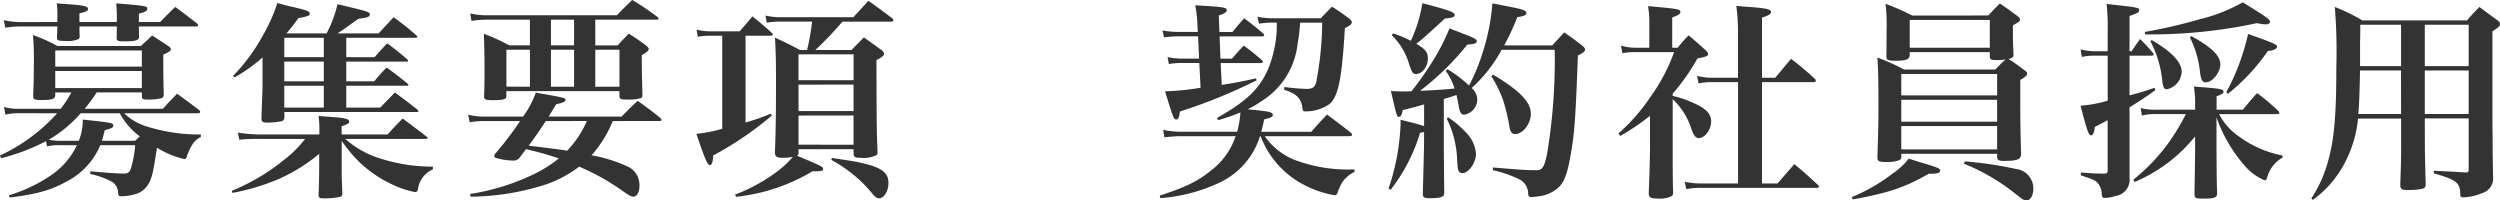
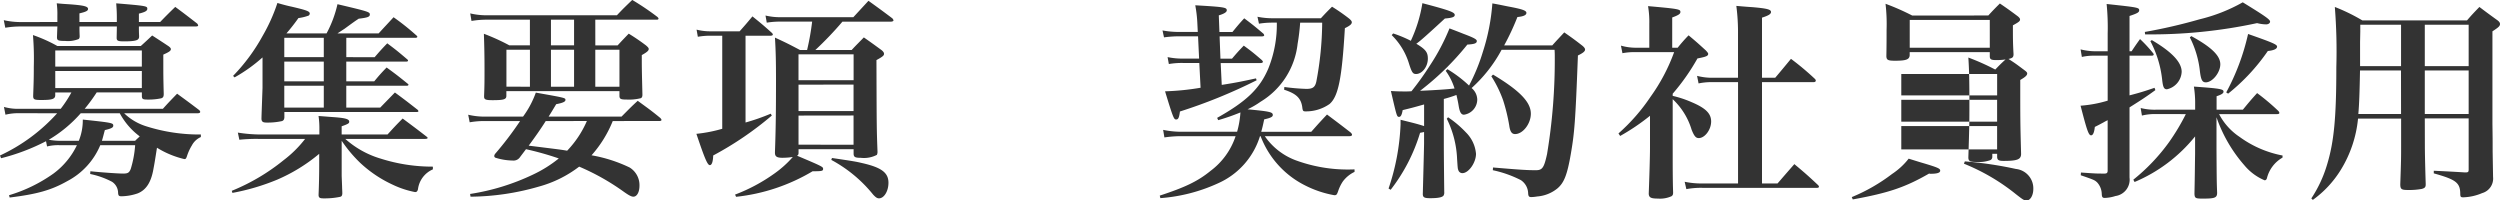
<svg xmlns="http://www.w3.org/2000/svg" width="333.116" height="26.712" viewBox="0 0 333.116 26.712">
-   <path d="M-159.824-8.988A23.608,23.608,0,0,1-167.44-3.36l.14.364a27.576,27.576,0,0,0,5.992-2.268l.14.7a5.954,5.954,0,0,1,1.708-.168h2.268a10.1,10.1,0,0,1-3.164,3.808,20.121,20.121,0,0,1-5.88,2.856l.084.308c3.64-.448,5.544-.98,7.672-2.184a9.561,9.561,0,0,0,4.4-4.788h4.648a14.066,14.066,0,0,1-.588,3.164c-.2.5-.392.616-1.008.616-.644,0-2.744-.14-4.368-.308l-.028.364A10.967,10.967,0,0,1-152.516.14a1.783,1.783,0,0,1,.812,1.484c.028.364.112.448.448.448a6.872,6.872,0,0,0,2.184-.392c1.092-.448,1.764-1.456,2.072-3.22.14-.728.2-1.092.476-2.856a12.235,12.235,0,0,0,3.64,1.512c.2,0,.252-.056.392-.5a6.691,6.691,0,0,1,.616-1.316,2.485,2.485,0,0,1,1.2-1.12V-6.16a23.325,23.325,0,0,1-7.28-1.092,7.379,7.379,0,0,1-2.94-1.736h9.772c.224,0,.364-.056.364-.2a.53.53,0,0,0-.14-.224c-1.288-.98-1.68-1.26-2.94-2.184-.84.868-1.092,1.12-1.9,2.016h-10.416a22.442,22.442,0,0,0,1.6-2.184h6.02v.532c.028.364.14.42.812.42a8.248,8.248,0,0,0,1.764-.168c.252-.084.336-.224.336-.588-.056-2.184-.056-2.324-.056-5.236.756-.336,1.008-.5,1.008-.728,0-.112-.084-.224-.308-.392-.924-.616-1.232-.812-2.184-1.428-.5.476-1.008.952-1.512,1.4H-159.8a19.847,19.847,0,0,0-3.248-1.456,38.712,38.712,0,0,1,.112,4.2c0,1.652-.028,2.352-.084,3.892,0,.5.14.56,1.12.56,1.428,0,1.82-.14,1.82-.644v-.364h2.156a16.359,16.359,0,0,1-1.428,2.184h-5.544a6.868,6.868,0,0,1-2.016-.252l.2,1.036a7.108,7.108,0,0,1,1.82-.2Zm8.344,0a9.341,9.341,0,0,0,2.66,3.08c-.224.224-.336.308-.616.588h-4.424c.14-.448.2-.728.392-1.428.868-.2,1.12-.336,1.12-.588,0-.364-.14-.392-4.06-.812a7.265,7.265,0,0,1-.532,2.828h-2.6a8.463,8.463,0,0,1-1.4-.14,17.489,17.489,0,0,0,4.256-3.528Zm2.94-6.216h-11.536V-17.36h11.536Zm0,.588v2.268h-11.536v-2.268Zm-16.24-6.524a10.216,10.216,0,0,1-2.156-.252l.2,1.008a12.358,12.358,0,0,1,1.96-.168h4.984c-.028.532-.028.756-.056,1.428,0,.42.14.5,1.092.5a3.8,3.8,0,0,0,1.792-.252c.084-.056.14-.168.14-.392-.028-.644-.028-.868-.028-1.288h4.984l-.028,1.512c0,.392.168.476.98.476,1.12,0,1.736-.084,1.9-.308.084-.084.112-.168.112-.392-.028-.616-.028-.728-.028-1.288h7.588c.224,0,.308-.056.308-.14a.576.576,0,0,0-.14-.252c-1.232-.952-1.624-1.26-2.912-2.212-.868.84-1.148,1.12-2.016,2.016h-2.828v-1.12c.812-.2,1.12-.364,1.12-.644,0-.364-.112-.392-4.144-.728.056.784.084,1.176.084,1.9v.588h-4.984v-1.148c.84-.2,1.148-.336,1.148-.588,0-.336-.532-.476-2.352-.616-.392-.028-1.008-.056-1.82-.14a10.705,10.705,0,0,1,.084,1.652v.84Zm43.484,4.676V-19.04h9.212c.14,0,.252-.056.252-.14a.245.245,0,0,0-.112-.168A32.32,32.32,0,0,0-115-21.784c-.868.952-1.148,1.232-1.988,2.156h-5.488c.56-.364.672-.448.9-.588,1.344-.98,1.344-.98,1.932-1.372,1.2-.14,1.484-.252,1.484-.56,0-.336-.168-.392-4.312-1.372a15.272,15.272,0,0,1-1.456,3.892h-5.348a25.458,25.458,0,0,0,1.6-2.044,6.2,6.2,0,0,0,1.372-.336.387.387,0,0,0,.14-.252c0-.308-.364-.448-2.38-.924-.42-.084-1.092-.252-1.932-.5a22.991,22.991,0,0,1-1.96,4.368,24.587,24.587,0,0,1-3.948,5.348l.2.2a20.843,20.843,0,0,0,3.724-2.66v4.06c-.084,2.408-.14,3.808-.14,4.144.028.364.2.476.672.476a8.83,8.83,0,0,0,2.072-.2c.2-.084.28-.2.308-.476v-.728h17.612c.168,0,.252-.056.252-.112a.433.433,0,0,0-.084-.168c-1.288-1.008-1.68-1.316-3.052-2.324-.84.868-1.092,1.12-1.96,2.016H-121.3v-2.912h8.036c.168,0,.252-.056.252-.14,0-.028-.028-.084-.112-.14-1.176-.952-1.568-1.26-2.8-2.156-.756.784-.98,1.036-1.652,1.848H-121.3v-2.632h8.008c.14,0,.224-.056.224-.14a.256.256,0,0,0-.084-.14c-1.12-.952-1.484-1.26-2.688-2.156-.756.784-.98,1.036-1.68,1.848Zm-3,6.72h-5.264v-2.912h5.264Zm0-3.5h-5.264v-2.632h5.264Zm0-3.22h-5.264V-19.04h5.264Zm2.38,10.3V-7.252c.868-.308,1.008-.392,1.008-.616,0-.364-.56-.5-2.24-.616-.392-.028-1.036-.084-1.848-.14a11.215,11.215,0,0,1,.112,1.764v.7h-7.84a19.423,19.423,0,0,1-3.024-.252l.2.952a21.678,21.678,0,0,1,2.492-.112h6.272a15.145,15.145,0,0,1-2.856,2.828,27.191,27.191,0,0,1-6.916,4.088l.084.28A29.665,29.665,0,0,0-130.508-.14a22.6,22.6,0,0,0,5.6-3.444v1.512c0,1.232-.028,2.66-.084,3.948,0,.364.14.476.616.476a10.189,10.189,0,0,0,2.24-.2c.224-.056.28-.168.308-.42,0-.392-.028-.672-.028-.9l-.056-1.456v-4.7a17.9,17.9,0,0,0,2.492,2.968A16.368,16.368,0,0,0-115.108.532a12.241,12.241,0,0,0,2.968.98c.224,0,.308-.084.392-.364a3.331,3.331,0,0,1,1.988-2.66v-.364A22.747,22.747,0,0,1-116.7-2.94a12.332,12.332,0,0,1-4.732-2.632h10.64c.224,0,.336-.056.336-.14,0-.028-.056-.084-.112-.14-1.372-1.064-1.792-1.372-3.22-2.436-.9.9-1.148,1.176-2.016,2.128Zm42.336-1.792c.168,0,.28-.056.28-.14s-.056-.14-.14-.252c-1.26-1.036-1.68-1.316-3.024-2.3-.924.84-1.2,1.148-2.156,2.1h-9.716c.392-.616.5-.812,1.008-1.652.9-.168,1.232-.336,1.232-.56,0-.28,0-.28-3.948-.98A12.4,12.4,0,0,1-97.748-8.54h-5.208a9.527,9.527,0,0,1-2.1-.252l.2,1.008a11.18,11.18,0,0,1,1.9-.168h4.816a44.126,44.126,0,0,1-3.276,4.312.616.616,0,0,0-.168.336.26.26,0,0,0,.2.252,7.989,7.989,0,0,0,2.268.364,1.035,1.035,0,0,0,.98-.476l.784-1.036a39.767,39.767,0,0,1,4.368,1.232A16.746,16.746,0,0,1-96.432-.812,29.981,29.981,0,0,1-104.8,1.764l.056.364a33.5,33.5,0,0,0,9.1-1.344,15.575,15.575,0,0,0,5.376-2.66,30.777,30.777,0,0,1,5.964,3.36c.672.476,1.008.644,1.26.644.476,0,.812-.616.812-1.456a2.761,2.761,0,0,0-1.316-2.436A19.327,19.327,0,0,0-88.62-3.388a15.685,15.685,0,0,0,2.828-4.564Zm-9.66,0A13.432,13.432,0,0,1-91.868-4c-.84-.14-.84-.14-5.124-.672.952-1.288,1.652-2.3,2.268-3.276Zm1.12-13.5h8.2c.14,0,.224-.056.224-.14,0-.056-.028-.112-.14-.224a35.257,35.257,0,0,0-3.36-2.268c-.868.84-1.148,1.092-2.044,2.044h-17.416a9.205,9.205,0,0,1-2.128-.252l.168,1.008a11.831,11.831,0,0,1,1.96-.168h5.824v3.416h-2.744a28.089,28.089,0,0,0-3.388-1.54c.056,1.68.084,2.884.084,4.732,0,1.568,0,2.1-.056,3.556v.084c0,.392.224.476,1.12.476,1.54,0,1.848-.112,1.848-.588v-.616H-84.9v.672c.028.364.168.448.924.448A6.46,6.46,0,0,0-82.04-11c.14-.084.2-.2.2-.476-.084-3.5-.084-3.5-.084-5.264.7-.392.924-.588.924-.812,0-.14-.112-.252-.364-.476a27.539,27.539,0,0,0-2.3-1.568c-.644.672-.84.868-1.484,1.568h-2.968Zm-2.828,0v3.416h-3.08v-3.416Zm-5.88,4v4.928H-99.96v-4.928Zm2.8,0h3.08v4.928h-3.08Zm5.908,0h3.22v4.928h-3.22Zm18.76,19.6A25.106,25.106,0,0,0-59.164-1.26c1.2,0,1.4-.028,1.4-.308s-.028-.308-3.472-1.764c.168-.112.2-.168.2-.42V-4.2H-53.7v.56c0,.476.168.588.952.588A3.731,3.731,0,0,0-50.6-3.444a.905.905,0,0,0,.084-.448c-.112-3-.112-3.164-.14-12.18.868-.476,1.008-.616,1.008-.84,0-.14-.084-.28-.308-.476-1.344-.98-1.344-.98-2.38-1.708-.7.728-.952.952-1.624,1.68H-58.8a45.226,45.226,0,0,0,3.612-3.78h6.468c.2,0,.336-.084.336-.168a.558.558,0,0,0-.2-.308c-1.344-1.008-1.764-1.316-3.136-2.3l-2.016,2.184h-9.716a8.327,8.327,0,0,1-1.988-.224l.168.952a10.56,10.56,0,0,1,1.82-.14h4.228a33.972,33.972,0,0,1-.672,3.78h-.952c-1.428-.756-1.876-.98-3.332-1.652.112,1.82.14,3.276.14,5.74,0,3.808-.028,6.552-.14,9.492v.112c0,.5.252.672,1.008.672A8.949,8.949,0,0,0-61.8-3.164,13.857,13.857,0,0,1-64.26-.952a22.952,22.952,0,0,1-5.236,2.8Zm8.316-15.54v-3.444H-53.7v3.444Zm7.336.588v3.528H-61.04V-12.8Zm0,4.116v3.892H-61.04V-8.68ZM-68.1-19.32h3.3q.336,0,.336-.168c0-.056-.028-.112-.14-.224-1.092-.98-1.428-1.26-2.576-2.184-.84,1.008-.84,1.008-1.708,1.988h-3.836a7.233,7.233,0,0,1-1.9-.224l.168.952a9.364,9.364,0,0,1,1.652-.14h1.6v12.4a19.022,19.022,0,0,1-3.444.672c1.12,3.332,1.484,4.172,1.792,4.172.252,0,.42-.42.448-1.288A44.021,44.021,0,0,0-64.6-8.68l-.14-.252A27.746,27.746,0,0,1-68.1-7.756ZM-56.672-2.772A18.208,18.208,0,0,1-51.1,1.848c.336.364.532.5.784.5.672,0,1.26-.952,1.26-2.072,0-1.344-.924-2.044-3.528-2.632-.728-.168-.952-.224-4-.672ZM8.736-21.056a43.142,43.142,0,0,1-.784,7.868c-.168.728-.476.952-1.316.952a27.738,27.738,0,0,1-2.94-.252l-.028.364c1.652.532,2.3,1.148,2.436,2.492.056.308.112.392.364.392a5.461,5.461,0,0,0,3.248-.98c1.176-1.008,1.652-3.416,2.044-10.108.644-.308.924-.532.924-.784,0-.14-.112-.28-.336-.476a25.33,25.33,0,0,0-2.3-1.6c-.644.644-.84.84-1.484,1.54H2.184a9.824,9.824,0,0,1-2.072-.2l.2.924a11.18,11.18,0,0,1,1.736-.14h.644A15.663,15.663,0,0,1,1.54-14.9c-1.148,2.66-2.912,4.34-6.8,6.524l.14.308A28.711,28.711,0,0,0-2.156-9.1,12.445,12.445,0,0,1-2.6-6.524h-7.42a11.778,11.778,0,0,1-2.436-.252l.168,1.008a15.745,15.745,0,0,1,2.268-.168H-2.8a9.477,9.477,0,0,1-3.332,4.62c-1.68,1.372-3.36,2.184-6.776,3.3l.084.336A22.371,22.371,0,0,0-5.124.336,10.137,10.137,0,0,0,.448-5.936H.532A12.151,12.151,0,0,0,6.44.616a13.881,13.881,0,0,0,3.92,1.316c.28,0,.336-.084.5-.532A5.4,5.4,0,0,1,11.48.112a4.162,4.162,0,0,1,1.568-1.288v-.336A20.09,20.09,0,0,1,5.46-2.632a8.713,8.713,0,0,1-4.368-3.3H12.32c.252,0,.392-.056.392-.2,0-.084-.056-.168-.2-.308C11.172-7.476,10.724-7.812,9.38-8.82c-.9.952-1.176,1.26-2.1,2.3H.616c.14-.5.224-.84.392-1.652.868-.2,1.148-.336,1.148-.588,0-.392-.42-.476-3.36-.756A11.322,11.322,0,0,0,.532-10.528a10.319,10.319,0,0,0,4.928-7.7A27.614,27.614,0,0,0,5.8-21.056ZM-7.84-19.824H-10.3a11.9,11.9,0,0,1-2.24-.2l.2.924a14.438,14.438,0,0,1,1.988-.14h2.548l.14,2.968h-2.1a9.612,9.612,0,0,1-2.1-.2l.168.924a10.084,10.084,0,0,1,1.932-.14h2.128l.168,3.3a34.45,34.45,0,0,1-4.732.476c1.092,3.584,1.176,3.752,1.484,3.752.28,0,.392-.252.5-1.064A70.019,70.019,0,0,0,0-13.384l-.084-.252c-1.82.392-2.436.532-4.564.868l-.14-2.912H.5c.2,0,.336-.056.336-.168q0-.084-.168-.252c-1.008-.868-1.316-1.12-2.38-1.9-.7.728-.9.952-1.568,1.736h-1.54l-.112-2.968H.7c.2,0,.308-.056.308-.14a.379.379,0,0,0-.14-.252c-1.092-.924-1.428-1.2-2.52-2.016-.7.756-.9,1.008-1.568,1.82H-4.956l-.084-2.212c.756-.224,1.064-.448,1.064-.672,0-.392-.336-.448-4.2-.672a17.132,17.132,0,0,1,.28,2.408ZM22.316-7.28c-.952-.308-1.568-.448-3.136-.84V-7.5a30,30,0,0,1-1.6,8.54l.28.168a23.285,23.285,0,0,0,3.92-7.588c.252-.056.308-.056.532-.112v1.512c0,.28-.056,2.548-.168,6.748,0,.448.2.56.98.56,1.064,0,1.624-.112,1.792-.364A.771.771,0,0,0,25,1.512c-.028-2.352-.056-5.18-.056-6.5v-5.908a15.866,15.866,0,0,0,1.68-.532c.14.588.224.98.308,1.512.14.812.336,1.12.7,1.12A2.059,2.059,0,0,0,29.4-10.808a2.052,2.052,0,0,0-.756-1.54,18.8,18.8,0,0,0,4-5.1H39.7c.028.392.028.672.028.868A76.408,76.408,0,0,1,38.7-3.556C38.3-1.736,38.08-1.4,37.212-1.4c-1.176,0-2.072-.056-5.712-.364l-.028.364A14.949,14.949,0,0,1,35.2-.084a2.17,2.17,0,0,1,.98,1.764c.028.392.112.5.42.5A5.344,5.344,0,0,0,37.38,2.1a4.855,4.855,0,0,0,2.688-1.064c.9-.756,1.316-1.82,1.792-4.564.5-2.912.616-4.312.952-13.16.7-.336.952-.56.952-.784,0-.14-.084-.28-.336-.5-1.008-.784-1.316-1.008-2.436-1.792-.7.756-.924.98-1.6,1.736H32.984a33.047,33.047,0,0,0,1.764-3.78c.812-.084,1.2-.252,1.2-.56s-.56-.5-2.38-.84c-.448-.084-1.2-.252-2.156-.42a27.4,27.4,0,0,1-1.26,6.44,25.167,25.167,0,0,1-1.848,4.508,16.5,16.5,0,0,0-2.884-2.184l-.224.224a8.021,8.021,0,0,1,1.176,2.352c-.924.112-2.632.224-4.592.308a36.321,36.321,0,0,0,6.3-6.16c.952-.056,1.26-.168,1.26-.476,0-.224-.42-.448-1.764-.952-.42-.168-1.064-.42-1.876-.728a27.856,27.856,0,0,1-2.6,4.928,38.124,38.124,0,0,1-2.464,3.444c-.336.028-.56.028-.672.028-.812,0-1.092,0-2.072-.056.784,3.36.784,3.444,1.092,3.444.224,0,.364-.252.476-.9,1.372-.336,1.372-.336,2.856-.756ZM18-19.4a8.947,8.947,0,0,1,2.324,3.864c.364,1.12.5,1.316.924,1.316.812,0,1.568-.98,1.568-2.044,0-.84-.28-1.232-1.54-1.988.476-.308,1.68-1.4,3.808-3.36.98-.084,1.316-.2,1.316-.476,0-.364-.7-.616-4.312-1.568a18.752,18.752,0,0,1-1.54,5.012,16.145,16.145,0,0,0-2.352-.98ZM25.34-8.26a13.265,13.265,0,0,1,1.372,5.348c.084,1.288.084,1.288.168,1.512a.562.562,0,0,0,.532.392c.84,0,1.82-1.4,1.82-2.576A4.545,4.545,0,0,0,27.888-6.44a13.845,13.845,0,0,0-2.38-2.016Zm5.936-5.656a15.653,15.653,0,0,1,1.568,3.192,24.048,24.048,0,0,1,.812,3.332c.112.84.336,1.176.784,1.176,1.036,0,2.1-1.372,2.1-2.716,0-1.54-1.484-3.08-5.04-5.208ZM55.44-11.592a28.444,28.444,0,0,0,3.3-4.7c1.176-.224,1.428-.336,1.428-.616,0-.084-.056-.168-.308-.448-.952-.868-1.26-1.148-2.3-2.016a20.463,20.463,0,0,0-1.456,1.652h-.728v-4.032c.84-.308,1.092-.476,1.092-.728,0-.364-.168-.42-4.312-.784a12.569,12.569,0,0,1,.168,2.352v3.192h-1.68a7.32,7.32,0,0,1-2.1-.28l.2,1.008a8.665,8.665,0,0,1,1.876-.14h5.012A24.4,24.4,0,0,1,52.5-11.2a25.27,25.27,0,0,1-4.284,4.9l.224.336a28.3,28.3,0,0,0,3.976-2.688v4.228c0,1.26-.084,3.892-.168,6.16.028.5.28.644,1.232.644a3.71,3.71,0,0,0,1.792-.308c.168-.112.224-.224.224-.5C55.44-.2,55.44-1.764,55.44-4.648v-6.216A9.191,9.191,0,0,1,57.96-6.8c.336.84.56,1.12.952,1.12.812,0,1.652-1.12,1.652-2.212,0-1.064-.728-1.792-2.66-2.6a14.091,14.091,0,0,0-2.464-.812Zm8.708-1.54V.364H59.472A10.93,10.93,0,0,1,57.036.14l.224.98A10.576,10.576,0,0,1,59.5.952H74.648c.168,0,.28-.056.28-.14S74.9.672,74.788.56C73.444-.7,73.024-1.064,71.652-2.212,70.476-.868,70.476-.868,69.412.364H67.34v-13.5h6.888c.168,0,.28-.084.28-.2a.379.379,0,0,0-.14-.252A36.123,36.123,0,0,0,71.2-16.24c-.9,1.092-1.176,1.428-2.1,2.52H67.34v-8.008c.868-.28,1.2-.476,1.2-.756,0-.336-.532-.476-2.492-.644-.476-.028-1.2-.084-2.128-.168a27.151,27.151,0,0,1,.224,3.724v5.852H60.872a7.92,7.92,0,0,1-2.184-.252l.2,1.008a8.355,8.355,0,0,1,1.988-.168ZM87.36-22.008A31.693,31.693,0,0,0,83.8-23.576a23.658,23.658,0,0,1,.14,3.5c0,1.2,0,2.016-.028,3.5.028.5.224.588,1.176.588,1.456,0,1.9-.168,1.932-.728v-.42H97.692v.616c.028.364.2.448.924.448a8.609,8.609,0,0,0,1.176-.084c-.616.56-.756.7-1.372,1.344H86.3a31.15,31.15,0,0,0-3.584-1.6c.112,1.68.14,3.3.14,6.132,0,2.24,0,2.856-.14,7.168,0,.5.2.616,1.148.616a4.483,4.483,0,0,0,1.792-.252.466.466,0,0,0,.252-.42v-.42H98.672v.448c.028.392.224.5.868.5,1.82,0,2.3-.2,2.324-.9-.112-4.228-.112-4.564-.112-9.884.672-.392.924-.616.924-.868,0-.112-.084-.224-.308-.392-1.008-.756-1.26-.952-2.184-1.54.532-.112.672-.224.672-.644-.084-1.54-.084-1.988-.084-3.836.812-.448.952-.56.952-.784,0-.112-.084-.252-.336-.448-.98-.728-1.288-.952-2.352-1.68-.672.672-.9.9-1.54,1.6ZM85.9-11.368v-2.856H98.672v2.856Zm12.768.588v2.912H85.9V-10.78Zm0,3.5v3.108H85.9V-7.28ZM87.024-21.42H97.692v3.7H87.024ZM79.436,2.492c4.788-.868,7-1.624,10.164-3.444l.168.028c.952,0,1.316-.14,1.316-.42s-.308-.42-2.38-1.036c-.392-.112-1.008-.308-1.82-.56A9.351,9.351,0,0,1,84.672-.9,23.682,23.682,0,0,1,79.3,2.184Zm14.812-4.76a27.2,27.2,0,0,1,6.888,4.032c1.036.812,1.148.868,1.456.868.5,0,.9-.672.9-1.54a2.6,2.6,0,0,0-2.324-2.66,50.1,50.1,0,0,0-6.8-1.008Zm29.568-6.608a28.992,28.992,0,0,1-2.212,3.7,25.5,25.5,0,0,1-4.788,5.04l.168.308a20.636,20.636,0,0,0,8.064-6.076v2.324c-.028,1.792-.028,2.6-.084,5.32.028.588.14.644,1.12.644,1.6,0,1.9-.112,1.9-.784-.056-1.484-.056-1.484-.084-5.88V-8.456a19.237,19.237,0,0,0,3.724,6.412,7.02,7.02,0,0,0,2.688,1.988c.14,0,.252-.084.308-.28A4.367,4.367,0,0,1,136.7-3.08v-.28a14.19,14.19,0,0,1-5.74-2.492,8.186,8.186,0,0,1-2.716-3.024h7.728c.2,0,.308-.056.308-.168a.576.576,0,0,0-.14-.252,29.519,29.519,0,0,0-2.828-2.38c-.84.924-1.092,1.232-1.9,2.212h-3.5v-1.792c.672-.224.924-.392.924-.616,0-.336-.448-.42-3.948-.672a14.245,14.245,0,0,1,.168,2.016v1.064H119.84a7.487,7.487,0,0,1-2.044-.224l.168,1.008a7.05,7.05,0,0,1,1.848-.2ZM113.4-16.66v5.992a16.5,16.5,0,0,1-3.612.672c.84,3.248,1.064,3.948,1.4,3.948.252,0,.42-.364.5-1.12.448-.224.56-.28,1.232-.644.084-.056.252-.14.476-.252v6.72c0,.28-.112.392-.392.392h-.056c-1.092,0-1.092,0-3.108-.14l-.028.364c1.792.616,1.848.644,2.184.952a2.349,2.349,0,0,1,.616,1.568c.028.42.112.5.42.5a5.118,5.118,0,0,0,1.4-.252A2.2,2.2,0,0,0,116.312-.42V-9.772c1.736-1.092,2.24-1.428,3.444-2.3l-.112-.308c-1.4.476-1.932.644-3.332,1.008V-16.66h2.94c.168,0,.28-.056.28-.14a.3.3,0,0,0-.084-.2,18.6,18.6,0,0,0-1.736-1.876c-.5.7-.644.9-1.12,1.624h-.28v-4.7c1.008-.336,1.288-.476,1.288-.756,0-.364-.168-.392-4.34-.84a31.588,31.588,0,0,1,.14,3.948v2.352h-1.708a8.293,8.293,0,0,1-1.9-.252l.168,1.008a7.073,7.073,0,0,1,1.708-.168ZM124.348-19.1a12.975,12.975,0,0,1,1.344,4.536c.14,1.12.308,1.456.784,1.456.868,0,1.932-1.288,1.932-2.408,0-1.148-1.2-2.3-3.864-3.752Zm5.1,7.5a26.465,26.465,0,0,0,5.292-5.684c.812-.084,1.232-.28,1.232-.588,0-.28-.588-.532-3.864-1.68a30.165,30.165,0,0,1-2.912,7.784Zm-11.06-7.9A67.181,67.181,0,0,0,133.308-21a5.148,5.148,0,0,0,1.2.168c.308,0,.532-.168.532-.364,0-.28-.588-.7-3.64-2.576a22.308,22.308,0,0,1-5.768,2.268,70.3,70.3,0,0,1-7.28,1.68Zm.7.9a14.244,14.244,0,0,1,1.568,5.1c.112,1.064.252,1.316.644,1.316a2.5,2.5,0,0,0,1.96-2.324c0-1.26-1.26-2.632-3.976-4.228Zm36.568,10.3H161.5v6.776c0,.364-.056.42-.476.42-2.268-.14-3.668-.2-4.172-.224V-.98c2.912.812,3.5,1.232,3.528,2.66,0,.476.056.532.42.532a6.941,6.941,0,0,0,2.492-.56A2.019,2.019,0,0,0,164.752-.5c-.028-1.6-.028-1.708-.056-3.36,0-1.708,0-1.708-.028-3.724v-12.32c.812-.532,1.008-.7,1.008-.98,0-.168-.112-.336-.392-.532-1.008-.728-1.316-.952-2.352-1.736-.756.784-.98,1.008-1.652,1.792H147.336a24.76,24.76,0,0,0-3.668-1.792,75.355,75.355,0,0,1,.2,8.036c0,6.664-.308,9.94-1.232,12.964a16.764,16.764,0,0,1-2.1,4.508l.2.2a13.885,13.885,0,0,0,3.724-4,15.926,15.926,0,0,0,2.3-6.832h5.74V-4.7c0,1.6,0,1.988-.112,5.152,0,.672.14.784,1.036.784a9.537,9.537,0,0,0,1.82-.14c.42-.112.532-.252.532-.588V.392c-.084-2.66-.112-4.368-.112-5.1Zm0-.588v-5.8H161.5v5.8Zm-3.164,0H146.8c.112-1.26.168-2.828.224-5.8h5.46Zm3.164-6.384v-5.516H161.5v5.516Zm-3.164,0h-5.46v-3.22l.028-1.372v-.924h5.432Z" transform="translate(167.44 24.08)" fill="#333" />
+   <path d="M-159.824-8.988A23.608,23.608,0,0,1-167.44-3.36l.14.364a27.576,27.576,0,0,0,5.992-2.268l.14.7a5.954,5.954,0,0,1,1.708-.168h2.268a10.1,10.1,0,0,1-3.164,3.808,20.121,20.121,0,0,1-5.88,2.856l.084.308c3.64-.448,5.544-.98,7.672-2.184a9.561,9.561,0,0,0,4.4-4.788h4.648a14.066,14.066,0,0,1-.588,3.164c-.2.5-.392.616-1.008.616-.644,0-2.744-.14-4.368-.308l-.028.364A10.967,10.967,0,0,1-152.516.14a1.783,1.783,0,0,1,.812,1.484c.028.364.112.448.448.448a6.872,6.872,0,0,0,2.184-.392c1.092-.448,1.764-1.456,2.072-3.22.14-.728.2-1.092.476-2.856a12.235,12.235,0,0,0,3.64,1.512c.2,0,.252-.056.392-.5a6.691,6.691,0,0,1,.616-1.316,2.485,2.485,0,0,1,1.2-1.12V-6.16a23.325,23.325,0,0,1-7.28-1.092,7.379,7.379,0,0,1-2.94-1.736h9.772c.224,0,.364-.056.364-.2a.53.53,0,0,0-.14-.224c-1.288-.98-1.68-1.26-2.94-2.184-.84.868-1.092,1.12-1.9,2.016h-10.416a22.442,22.442,0,0,0,1.6-2.184h6.02v.532c.028.364.14.42.812.42a8.248,8.248,0,0,0,1.764-.168c.252-.084.336-.224.336-.588-.056-2.184-.056-2.324-.056-5.236.756-.336,1.008-.5,1.008-.728,0-.112-.084-.224-.308-.392-.924-.616-1.232-.812-2.184-1.428-.5.476-1.008.952-1.512,1.4H-159.8a19.847,19.847,0,0,0-3.248-1.456,38.712,38.712,0,0,1,.112,4.2c0,1.652-.028,2.352-.084,3.892,0,.5.14.56,1.12.56,1.428,0,1.82-.14,1.82-.644v-.364h2.156a16.359,16.359,0,0,1-1.428,2.184h-5.544a6.868,6.868,0,0,1-2.016-.252l.2,1.036a7.108,7.108,0,0,1,1.82-.2Zm8.344,0a9.341,9.341,0,0,0,2.66,3.08c-.224.224-.336.308-.616.588h-4.424c.14-.448.2-.728.392-1.428.868-.2,1.12-.336,1.12-.588,0-.364-.14-.392-4.06-.812a7.265,7.265,0,0,1-.532,2.828h-2.6a8.463,8.463,0,0,1-1.4-.14,17.489,17.489,0,0,0,4.256-3.528Zm2.94-6.216h-11.536V-17.36h11.536Zm0,.588v2.268h-11.536v-2.268Zm-16.24-6.524a10.216,10.216,0,0,1-2.156-.252l.2,1.008a12.358,12.358,0,0,1,1.96-.168h4.984c-.028.532-.028.756-.056,1.428,0,.42.14.5,1.092.5a3.8,3.8,0,0,0,1.792-.252c.084-.056.14-.168.14-.392-.028-.644-.028-.868-.028-1.288h4.984l-.028,1.512c0,.392.168.476.98.476,1.12,0,1.736-.084,1.9-.308.084-.084.112-.168.112-.392-.028-.616-.028-.728-.028-1.288h7.588c.224,0,.308-.056.308-.14a.576.576,0,0,0-.14-.252c-1.232-.952-1.624-1.26-2.912-2.212-.868.84-1.148,1.12-2.016,2.016h-2.828v-1.12c.812-.2,1.12-.364,1.12-.644,0-.364-.112-.392-4.144-.728.056.784.084,1.176.084,1.9v.588h-4.984v-1.148c.84-.2,1.148-.336,1.148-.588,0-.336-.532-.476-2.352-.616-.392-.028-1.008-.056-1.82-.14a10.705,10.705,0,0,1,.084,1.652v.84Zm43.484,4.676V-19.04h9.212c.14,0,.252-.056.252-.14a.245.245,0,0,0-.112-.168A32.32,32.32,0,0,0-115-21.784c-.868.952-1.148,1.232-1.988,2.156h-5.488c.56-.364.672-.448.9-.588,1.344-.98,1.344-.98,1.932-1.372,1.2-.14,1.484-.252,1.484-.56,0-.336-.168-.392-4.312-1.372a15.272,15.272,0,0,1-1.456,3.892h-5.348a25.458,25.458,0,0,0,1.6-2.044,6.2,6.2,0,0,0,1.372-.336.387.387,0,0,0,.14-.252c0-.308-.364-.448-2.38-.924-.42-.084-1.092-.252-1.932-.5a22.991,22.991,0,0,1-1.96,4.368,24.587,24.587,0,0,1-3.948,5.348l.2.2a20.843,20.843,0,0,0,3.724-2.66v4.06c-.084,2.408-.14,3.808-.14,4.144.028.364.2.476.672.476a8.83,8.83,0,0,0,2.072-.2c.2-.084.28-.2.308-.476v-.728h17.612c.168,0,.252-.056.252-.112a.433.433,0,0,0-.084-.168c-1.288-1.008-1.68-1.316-3.052-2.324-.84.868-1.092,1.12-1.96,2.016H-121.3v-2.912h8.036c.168,0,.252-.056.252-.14,0-.028-.028-.084-.112-.14-1.176-.952-1.568-1.26-2.8-2.156-.756.784-.98,1.036-1.652,1.848H-121.3v-2.632h8.008c.14,0,.224-.056.224-.14a.256.256,0,0,0-.084-.14c-1.12-.952-1.484-1.26-2.688-2.156-.756.784-.98,1.036-1.68,1.848Zm-3,6.72h-5.264v-2.912h5.264Zm0-3.5h-5.264v-2.632h5.264Zm0-3.22h-5.264V-19.04h5.264Zm2.38,10.3V-7.252c.868-.308,1.008-.392,1.008-.616,0-.364-.56-.5-2.24-.616-.392-.028-1.036-.084-1.848-.14a11.215,11.215,0,0,1,.112,1.764v.7h-7.84a19.423,19.423,0,0,1-3.024-.252l.2.952a21.678,21.678,0,0,1,2.492-.112h6.272a15.145,15.145,0,0,1-2.856,2.828,27.191,27.191,0,0,1-6.916,4.088l.084.28A29.665,29.665,0,0,0-130.508-.14a22.6,22.6,0,0,0,5.6-3.444v1.512c0,1.232-.028,2.66-.084,3.948,0,.364.14.476.616.476a10.189,10.189,0,0,0,2.24-.2c.224-.056.28-.168.308-.42,0-.392-.028-.672-.028-.9l-.056-1.456v-4.7a17.9,17.9,0,0,0,2.492,2.968A16.368,16.368,0,0,0-115.108.532a12.241,12.241,0,0,0,2.968.98c.224,0,.308-.084.392-.364a3.331,3.331,0,0,1,1.988-2.66v-.364A22.747,22.747,0,0,1-116.7-2.94a12.332,12.332,0,0,1-4.732-2.632h10.64c.224,0,.336-.056.336-.14,0-.028-.056-.084-.112-.14-1.372-1.064-1.792-1.372-3.22-2.436-.9.9-1.148,1.176-2.016,2.128Zm42.336-1.792c.168,0,.28-.056.28-.14s-.056-.14-.14-.252c-1.26-1.036-1.68-1.316-3.024-2.3-.924.84-1.2,1.148-2.156,2.1h-9.716c.392-.616.5-.812,1.008-1.652.9-.168,1.232-.336,1.232-.56,0-.28,0-.28-3.948-.98A12.4,12.4,0,0,1-97.748-8.54h-5.208a9.527,9.527,0,0,1-2.1-.252l.2,1.008a11.18,11.18,0,0,1,1.9-.168h4.816a44.126,44.126,0,0,1-3.276,4.312.616.616,0,0,0-.168.336.26.26,0,0,0,.2.252,7.989,7.989,0,0,0,2.268.364,1.035,1.035,0,0,0,.98-.476l.784-1.036a39.767,39.767,0,0,1,4.368,1.232A16.746,16.746,0,0,1-96.432-.812,29.981,29.981,0,0,1-104.8,1.764l.056.364a33.5,33.5,0,0,0,9.1-1.344,15.575,15.575,0,0,0,5.376-2.66,30.777,30.777,0,0,1,5.964,3.36c.672.476,1.008.644,1.26.644.476,0,.812-.616.812-1.456a2.761,2.761,0,0,0-1.316-2.436A19.327,19.327,0,0,0-88.62-3.388a15.685,15.685,0,0,0,2.828-4.564Zm-9.66,0A13.432,13.432,0,0,1-91.868-4c-.84-.14-.84-.14-5.124-.672.952-1.288,1.652-2.3,2.268-3.276Zm1.12-13.5h8.2c.14,0,.224-.056.224-.14,0-.056-.028-.112-.14-.224a35.257,35.257,0,0,0-3.36-2.268c-.868.84-1.148,1.092-2.044,2.044h-17.416a9.205,9.205,0,0,1-2.128-.252l.168,1.008a11.831,11.831,0,0,1,1.96-.168h5.824v3.416h-2.744a28.089,28.089,0,0,0-3.388-1.54c.056,1.68.084,2.884.084,4.732,0,1.568,0,2.1-.056,3.556v.084c0,.392.224.476,1.12.476,1.54,0,1.848-.112,1.848-.588v-.616H-84.9v.672c.028.364.168.448.924.448A6.46,6.46,0,0,0-82.04-11c.14-.084.2-.2.2-.476-.084-3.5-.084-3.5-.084-5.264.7-.392.924-.588.924-.812,0-.14-.112-.252-.364-.476a27.539,27.539,0,0,0-2.3-1.568c-.644.672-.84.868-1.484,1.568h-2.968Zm-2.828,0v3.416h-3.08v-3.416Zm-5.88,4v4.928H-99.96v-4.928Zm2.8,0h3.08v4.928h-3.08Zm5.908,0h3.22v4.928h-3.22Zm18.76,19.6A25.106,25.106,0,0,0-59.164-1.26c1.2,0,1.4-.028,1.4-.308s-.028-.308-3.472-1.764c.168-.112.2-.168.2-.42V-4.2H-53.7v.56c0,.476.168.588.952.588A3.731,3.731,0,0,0-50.6-3.444a.905.905,0,0,0,.084-.448c-.112-3-.112-3.164-.14-12.18.868-.476,1.008-.616,1.008-.84,0-.14-.084-.28-.308-.476-1.344-.98-1.344-.98-2.38-1.708-.7.728-.952.952-1.624,1.68H-58.8a45.226,45.226,0,0,0,3.612-3.78h6.468c.2,0,.336-.084.336-.168a.558.558,0,0,0-.2-.308c-1.344-1.008-1.764-1.316-3.136-2.3l-2.016,2.184h-9.716a8.327,8.327,0,0,1-1.988-.224l.168.952a10.56,10.56,0,0,1,1.82-.14h4.228a33.972,33.972,0,0,1-.672,3.78h-.952c-1.428-.756-1.876-.98-3.332-1.652.112,1.82.14,3.276.14,5.74,0,3.808-.028,6.552-.14,9.492v.112c0,.5.252.672,1.008.672A8.949,8.949,0,0,0-61.8-3.164,13.857,13.857,0,0,1-64.26-.952a22.952,22.952,0,0,1-5.236,2.8Zm8.316-15.54v-3.444H-53.7v3.444Zm7.336.588v3.528H-61.04V-12.8Zm0,4.116v3.892H-61.04V-8.68ZM-68.1-19.32h3.3q.336,0,.336-.168c0-.056-.028-.112-.14-.224-1.092-.98-1.428-1.26-2.576-2.184-.84,1.008-.84,1.008-1.708,1.988h-3.836a7.233,7.233,0,0,1-1.9-.224l.168.952a9.364,9.364,0,0,1,1.652-.14h1.6v12.4a19.022,19.022,0,0,1-3.444.672c1.12,3.332,1.484,4.172,1.792,4.172.252,0,.42-.42.448-1.288A44.021,44.021,0,0,0-64.6-8.68l-.14-.252A27.746,27.746,0,0,1-68.1-7.756ZM-56.672-2.772A18.208,18.208,0,0,1-51.1,1.848c.336.364.532.5.784.5.672,0,1.26-.952,1.26-2.072,0-1.344-.924-2.044-3.528-2.632-.728-.168-.952-.224-4-.672ZM8.736-21.056a43.142,43.142,0,0,1-.784,7.868c-.168.728-.476.952-1.316.952a27.738,27.738,0,0,1-2.94-.252l-.028.364c1.652.532,2.3,1.148,2.436,2.492.056.308.112.392.364.392a5.461,5.461,0,0,0,3.248-.98c1.176-1.008,1.652-3.416,2.044-10.108.644-.308.924-.532.924-.784,0-.14-.112-.28-.336-.476a25.33,25.33,0,0,0-2.3-1.6c-.644.644-.84.84-1.484,1.54H2.184a9.824,9.824,0,0,1-2.072-.2l.2.924a11.18,11.18,0,0,1,1.736-.14h.644A15.663,15.663,0,0,1,1.54-14.9c-1.148,2.66-2.912,4.34-6.8,6.524l.14.308A28.711,28.711,0,0,0-2.156-9.1,12.445,12.445,0,0,1-2.6-6.524h-7.42a11.778,11.778,0,0,1-2.436-.252l.168,1.008a15.745,15.745,0,0,1,2.268-.168H-2.8a9.477,9.477,0,0,1-3.332,4.62c-1.68,1.372-3.36,2.184-6.776,3.3l.084.336A22.371,22.371,0,0,0-5.124.336,10.137,10.137,0,0,0,.448-5.936H.532A12.151,12.151,0,0,0,6.44.616a13.881,13.881,0,0,0,3.92,1.316c.28,0,.336-.084.5-.532A5.4,5.4,0,0,1,11.48.112a4.162,4.162,0,0,1,1.568-1.288v-.336A20.09,20.09,0,0,1,5.46-2.632a8.713,8.713,0,0,1-4.368-3.3H12.32c.252,0,.392-.056.392-.2,0-.084-.056-.168-.2-.308C11.172-7.476,10.724-7.812,9.38-8.82c-.9.952-1.176,1.26-2.1,2.3H.616c.14-.5.224-.84.392-1.652.868-.2,1.148-.336,1.148-.588,0-.392-.42-.476-3.36-.756A11.322,11.322,0,0,0,.532-10.528a10.319,10.319,0,0,0,4.928-7.7A27.614,27.614,0,0,0,5.8-21.056ZM-7.84-19.824H-10.3a11.9,11.9,0,0,1-2.24-.2l.2.924a14.438,14.438,0,0,1,1.988-.14h2.548l.14,2.968h-2.1a9.612,9.612,0,0,1-2.1-.2l.168.924a10.084,10.084,0,0,1,1.932-.14h2.128l.168,3.3a34.45,34.45,0,0,1-4.732.476c1.092,3.584,1.176,3.752,1.484,3.752.28,0,.392-.252.5-1.064A70.019,70.019,0,0,0,0-13.384l-.084-.252c-1.82.392-2.436.532-4.564.868l-.14-2.912H.5c.2,0,.336-.056.336-.168q0-.084-.168-.252c-1.008-.868-1.316-1.12-2.38-1.9-.7.728-.9.952-1.568,1.736h-1.54l-.112-2.968H.7c.2,0,.308-.056.308-.14a.379.379,0,0,0-.14-.252c-1.092-.924-1.428-1.2-2.52-2.016-.7.756-.9,1.008-1.568,1.82H-4.956l-.084-2.212c.756-.224,1.064-.448,1.064-.672,0-.392-.336-.448-4.2-.672a17.132,17.132,0,0,1,.28,2.408ZM22.316-7.28c-.952-.308-1.568-.448-3.136-.84V-7.5a30,30,0,0,1-1.6,8.54l.28.168a23.285,23.285,0,0,0,3.92-7.588c.252-.056.308-.056.532-.112v1.512c0,.28-.056,2.548-.168,6.748,0,.448.2.56.98.56,1.064,0,1.624-.112,1.792-.364A.771.771,0,0,0,25,1.512c-.028-2.352-.056-5.18-.056-6.5v-5.908a15.866,15.866,0,0,0,1.68-.532c.14.588.224.98.308,1.512.14.812.336,1.12.7,1.12A2.059,2.059,0,0,0,29.4-10.808a2.052,2.052,0,0,0-.756-1.54,18.8,18.8,0,0,0,4-5.1H39.7c.028.392.028.672.028.868A76.408,76.408,0,0,1,38.7-3.556C38.3-1.736,38.08-1.4,37.212-1.4c-1.176,0-2.072-.056-5.712-.364l-.028.364A14.949,14.949,0,0,1,35.2-.084a2.17,2.17,0,0,1,.98,1.764c.028.392.112.5.42.5A5.344,5.344,0,0,0,37.38,2.1a4.855,4.855,0,0,0,2.688-1.064c.9-.756,1.316-1.82,1.792-4.564.5-2.912.616-4.312.952-13.16.7-.336.952-.56.952-.784,0-.14-.084-.28-.336-.5-1.008-.784-1.316-1.008-2.436-1.792-.7.756-.924.98-1.6,1.736H32.984a33.047,33.047,0,0,0,1.764-3.78c.812-.084,1.2-.252,1.2-.56s-.56-.5-2.38-.84c-.448-.084-1.2-.252-2.156-.42a27.4,27.4,0,0,1-1.26,6.44,25.167,25.167,0,0,1-1.848,4.508,16.5,16.5,0,0,0-2.884-2.184l-.224.224a8.021,8.021,0,0,1,1.176,2.352c-.924.112-2.632.224-4.592.308a36.321,36.321,0,0,0,6.3-6.16c.952-.056,1.26-.168,1.26-.476,0-.224-.42-.448-1.764-.952-.42-.168-1.064-.42-1.876-.728a27.856,27.856,0,0,1-2.6,4.928,38.124,38.124,0,0,1-2.464,3.444c-.336.028-.56.028-.672.028-.812,0-1.092,0-2.072-.056.784,3.36.784,3.444,1.092,3.444.224,0,.364-.252.476-.9,1.372-.336,1.372-.336,2.856-.756ZM18-19.4a8.947,8.947,0,0,1,2.324,3.864c.364,1.12.5,1.316.924,1.316.812,0,1.568-.98,1.568-2.044,0-.84-.28-1.232-1.54-1.988.476-.308,1.68-1.4,3.808-3.36.98-.084,1.316-.2,1.316-.476,0-.364-.7-.616-4.312-1.568a18.752,18.752,0,0,1-1.54,5.012,16.145,16.145,0,0,0-2.352-.98ZM25.34-8.26a13.265,13.265,0,0,1,1.372,5.348c.084,1.288.084,1.288.168,1.512a.562.562,0,0,0,.532.392c.84,0,1.82-1.4,1.82-2.576A4.545,4.545,0,0,0,27.888-6.44a13.845,13.845,0,0,0-2.38-2.016Zm5.936-5.656a15.653,15.653,0,0,1,1.568,3.192,24.048,24.048,0,0,1,.812,3.332c.112.84.336,1.176.784,1.176,1.036,0,2.1-1.372,2.1-2.716,0-1.54-1.484-3.08-5.04-5.208ZM55.44-11.592a28.444,28.444,0,0,0,3.3-4.7c1.176-.224,1.428-.336,1.428-.616,0-.084-.056-.168-.308-.448-.952-.868-1.26-1.148-2.3-2.016a20.463,20.463,0,0,0-1.456,1.652h-.728v-4.032c.84-.308,1.092-.476,1.092-.728,0-.364-.168-.42-4.312-.784a12.569,12.569,0,0,1,.168,2.352v3.192h-1.68a7.32,7.32,0,0,1-2.1-.28l.2,1.008a8.665,8.665,0,0,1,1.876-.14h5.012A24.4,24.4,0,0,1,52.5-11.2a25.27,25.27,0,0,1-4.284,4.9l.224.336a28.3,28.3,0,0,0,3.976-2.688v4.228c0,1.26-.084,3.892-.168,6.16.028.5.28.644,1.232.644a3.71,3.71,0,0,0,1.792-.308c.168-.112.224-.224.224-.5C55.44-.2,55.44-1.764,55.44-4.648v-6.216A9.191,9.191,0,0,1,57.96-6.8c.336.84.56,1.12.952,1.12.812,0,1.652-1.12,1.652-2.212,0-1.064-.728-1.792-2.66-2.6a14.091,14.091,0,0,0-2.464-.812Zm8.708-1.54V.364H59.472A10.93,10.93,0,0,1,57.036.14l.224.98A10.576,10.576,0,0,1,59.5.952H74.648c.168,0,.28-.056.28-.14S74.9.672,74.788.56C73.444-.7,73.024-1.064,71.652-2.212,70.476-.868,70.476-.868,69.412.364H67.34v-13.5h6.888c.168,0,.28-.084.28-.2a.379.379,0,0,0-.14-.252A36.123,36.123,0,0,0,71.2-16.24c-.9,1.092-1.176,1.428-2.1,2.52H67.34v-8.008c.868-.28,1.2-.476,1.2-.756,0-.336-.532-.476-2.492-.644-.476-.028-1.2-.084-2.128-.168a27.151,27.151,0,0,1,.224,3.724v5.852H60.872a7.92,7.92,0,0,1-2.184-.252l.2,1.008a8.355,8.355,0,0,1,1.988-.168ZM87.36-22.008A31.693,31.693,0,0,0,83.8-23.576a23.658,23.658,0,0,1,.14,3.5c0,1.2,0,2.016-.028,3.5.028.5.224.588,1.176.588,1.456,0,1.9-.168,1.932-.728v-.42H97.692v.616c.028.364.2.448.924.448a8.609,8.609,0,0,0,1.176-.084c-.616.56-.756.7-1.372,1.344a31.15,31.15,0,0,0-3.584-1.6c.112,1.68.14,3.3.14,6.132,0,2.24,0,2.856-.14,7.168,0,.5.2.616,1.148.616a4.483,4.483,0,0,0,1.792-.252.466.466,0,0,0,.252-.42v-.42H98.672v.448c.028.392.224.5.868.5,1.82,0,2.3-.2,2.324-.9-.112-4.228-.112-4.564-.112-9.884.672-.392.924-.616.924-.868,0-.112-.084-.224-.308-.392-1.008-.756-1.26-.952-2.184-1.54.532-.112.672-.224.672-.644-.084-1.54-.084-1.988-.084-3.836.812-.448.952-.56.952-.784,0-.112-.084-.252-.336-.448-.98-.728-1.288-.952-2.352-1.68-.672.672-.9.9-1.54,1.6ZM85.9-11.368v-2.856H98.672v2.856Zm12.768.588v2.912H85.9V-10.78Zm0,3.5v3.108H85.9V-7.28ZM87.024-21.42H97.692v3.7H87.024ZM79.436,2.492c4.788-.868,7-1.624,10.164-3.444l.168.028c.952,0,1.316-.14,1.316-.42s-.308-.42-2.38-1.036c-.392-.112-1.008-.308-1.82-.56A9.351,9.351,0,0,1,84.672-.9,23.682,23.682,0,0,1,79.3,2.184Zm14.812-4.76a27.2,27.2,0,0,1,6.888,4.032c1.036.812,1.148.868,1.456.868.5,0,.9-.672.9-1.54a2.6,2.6,0,0,0-2.324-2.66,50.1,50.1,0,0,0-6.8-1.008Zm29.568-6.608a28.992,28.992,0,0,1-2.212,3.7,25.5,25.5,0,0,1-4.788,5.04l.168.308a20.636,20.636,0,0,0,8.064-6.076v2.324c-.028,1.792-.028,2.6-.084,5.32.028.588.14.644,1.12.644,1.6,0,1.9-.112,1.9-.784-.056-1.484-.056-1.484-.084-5.88V-8.456a19.237,19.237,0,0,0,3.724,6.412,7.02,7.02,0,0,0,2.688,1.988c.14,0,.252-.084.308-.28A4.367,4.367,0,0,1,136.7-3.08v-.28a14.19,14.19,0,0,1-5.74-2.492,8.186,8.186,0,0,1-2.716-3.024h7.728c.2,0,.308-.056.308-.168a.576.576,0,0,0-.14-.252,29.519,29.519,0,0,0-2.828-2.38c-.84.924-1.092,1.232-1.9,2.212h-3.5v-1.792c.672-.224.924-.392.924-.616,0-.336-.448-.42-3.948-.672a14.245,14.245,0,0,1,.168,2.016v1.064H119.84a7.487,7.487,0,0,1-2.044-.224l.168,1.008a7.05,7.05,0,0,1,1.848-.2ZM113.4-16.66v5.992a16.5,16.5,0,0,1-3.612.672c.84,3.248,1.064,3.948,1.4,3.948.252,0,.42-.364.5-1.12.448-.224.56-.28,1.232-.644.084-.056.252-.14.476-.252v6.72c0,.28-.112.392-.392.392h-.056c-1.092,0-1.092,0-3.108-.14l-.028.364c1.792.616,1.848.644,2.184.952a2.349,2.349,0,0,1,.616,1.568c.028.42.112.5.42.5a5.118,5.118,0,0,0,1.4-.252A2.2,2.2,0,0,0,116.312-.42V-9.772c1.736-1.092,2.24-1.428,3.444-2.3l-.112-.308c-1.4.476-1.932.644-3.332,1.008V-16.66h2.94c.168,0,.28-.056.28-.14a.3.3,0,0,0-.084-.2,18.6,18.6,0,0,0-1.736-1.876c-.5.7-.644.9-1.12,1.624h-.28v-4.7c1.008-.336,1.288-.476,1.288-.756,0-.364-.168-.392-4.34-.84a31.588,31.588,0,0,1,.14,3.948v2.352h-1.708a8.293,8.293,0,0,1-1.9-.252l.168,1.008a7.073,7.073,0,0,1,1.708-.168ZM124.348-19.1a12.975,12.975,0,0,1,1.344,4.536c.14,1.12.308,1.456.784,1.456.868,0,1.932-1.288,1.932-2.408,0-1.148-1.2-2.3-3.864-3.752Zm5.1,7.5a26.465,26.465,0,0,0,5.292-5.684c.812-.084,1.232-.28,1.232-.588,0-.28-.588-.532-3.864-1.68a30.165,30.165,0,0,1-2.912,7.784Zm-11.06-7.9A67.181,67.181,0,0,0,133.308-21a5.148,5.148,0,0,0,1.2.168c.308,0,.532-.168.532-.364,0-.28-.588-.7-3.64-2.576a22.308,22.308,0,0,1-5.768,2.268,70.3,70.3,0,0,1-7.28,1.68Zm.7.9a14.244,14.244,0,0,1,1.568,5.1c.112,1.064.252,1.316.644,1.316a2.5,2.5,0,0,0,1.96-2.324c0-1.26-1.26-2.632-3.976-4.228Zm36.568,10.3H161.5v6.776c0,.364-.056.42-.476.42-2.268-.14-3.668-.2-4.172-.224V-.98c2.912.812,3.5,1.232,3.528,2.66,0,.476.056.532.42.532a6.941,6.941,0,0,0,2.492-.56A2.019,2.019,0,0,0,164.752-.5c-.028-1.6-.028-1.708-.056-3.36,0-1.708,0-1.708-.028-3.724v-12.32c.812-.532,1.008-.7,1.008-.98,0-.168-.112-.336-.392-.532-1.008-.728-1.316-.952-2.352-1.736-.756.784-.98,1.008-1.652,1.792H147.336a24.76,24.76,0,0,0-3.668-1.792,75.355,75.355,0,0,1,.2,8.036c0,6.664-.308,9.94-1.232,12.964a16.764,16.764,0,0,1-2.1,4.508l.2.2a13.885,13.885,0,0,0,3.724-4,15.926,15.926,0,0,0,2.3-6.832h5.74V-4.7c0,1.6,0,1.988-.112,5.152,0,.672.14.784,1.036.784a9.537,9.537,0,0,0,1.82-.14c.42-.112.532-.252.532-.588V.392c-.084-2.66-.112-4.368-.112-5.1Zm0-.588v-5.8H161.5v5.8Zm-3.164,0H146.8c.112-1.26.168-2.828.224-5.8h5.46Zm3.164-6.384v-5.516H161.5v5.516Zm-3.164,0h-5.46v-3.22l.028-1.372v-.924h5.432Z" transform="translate(167.44 24.08)" fill="#333" />
</svg>